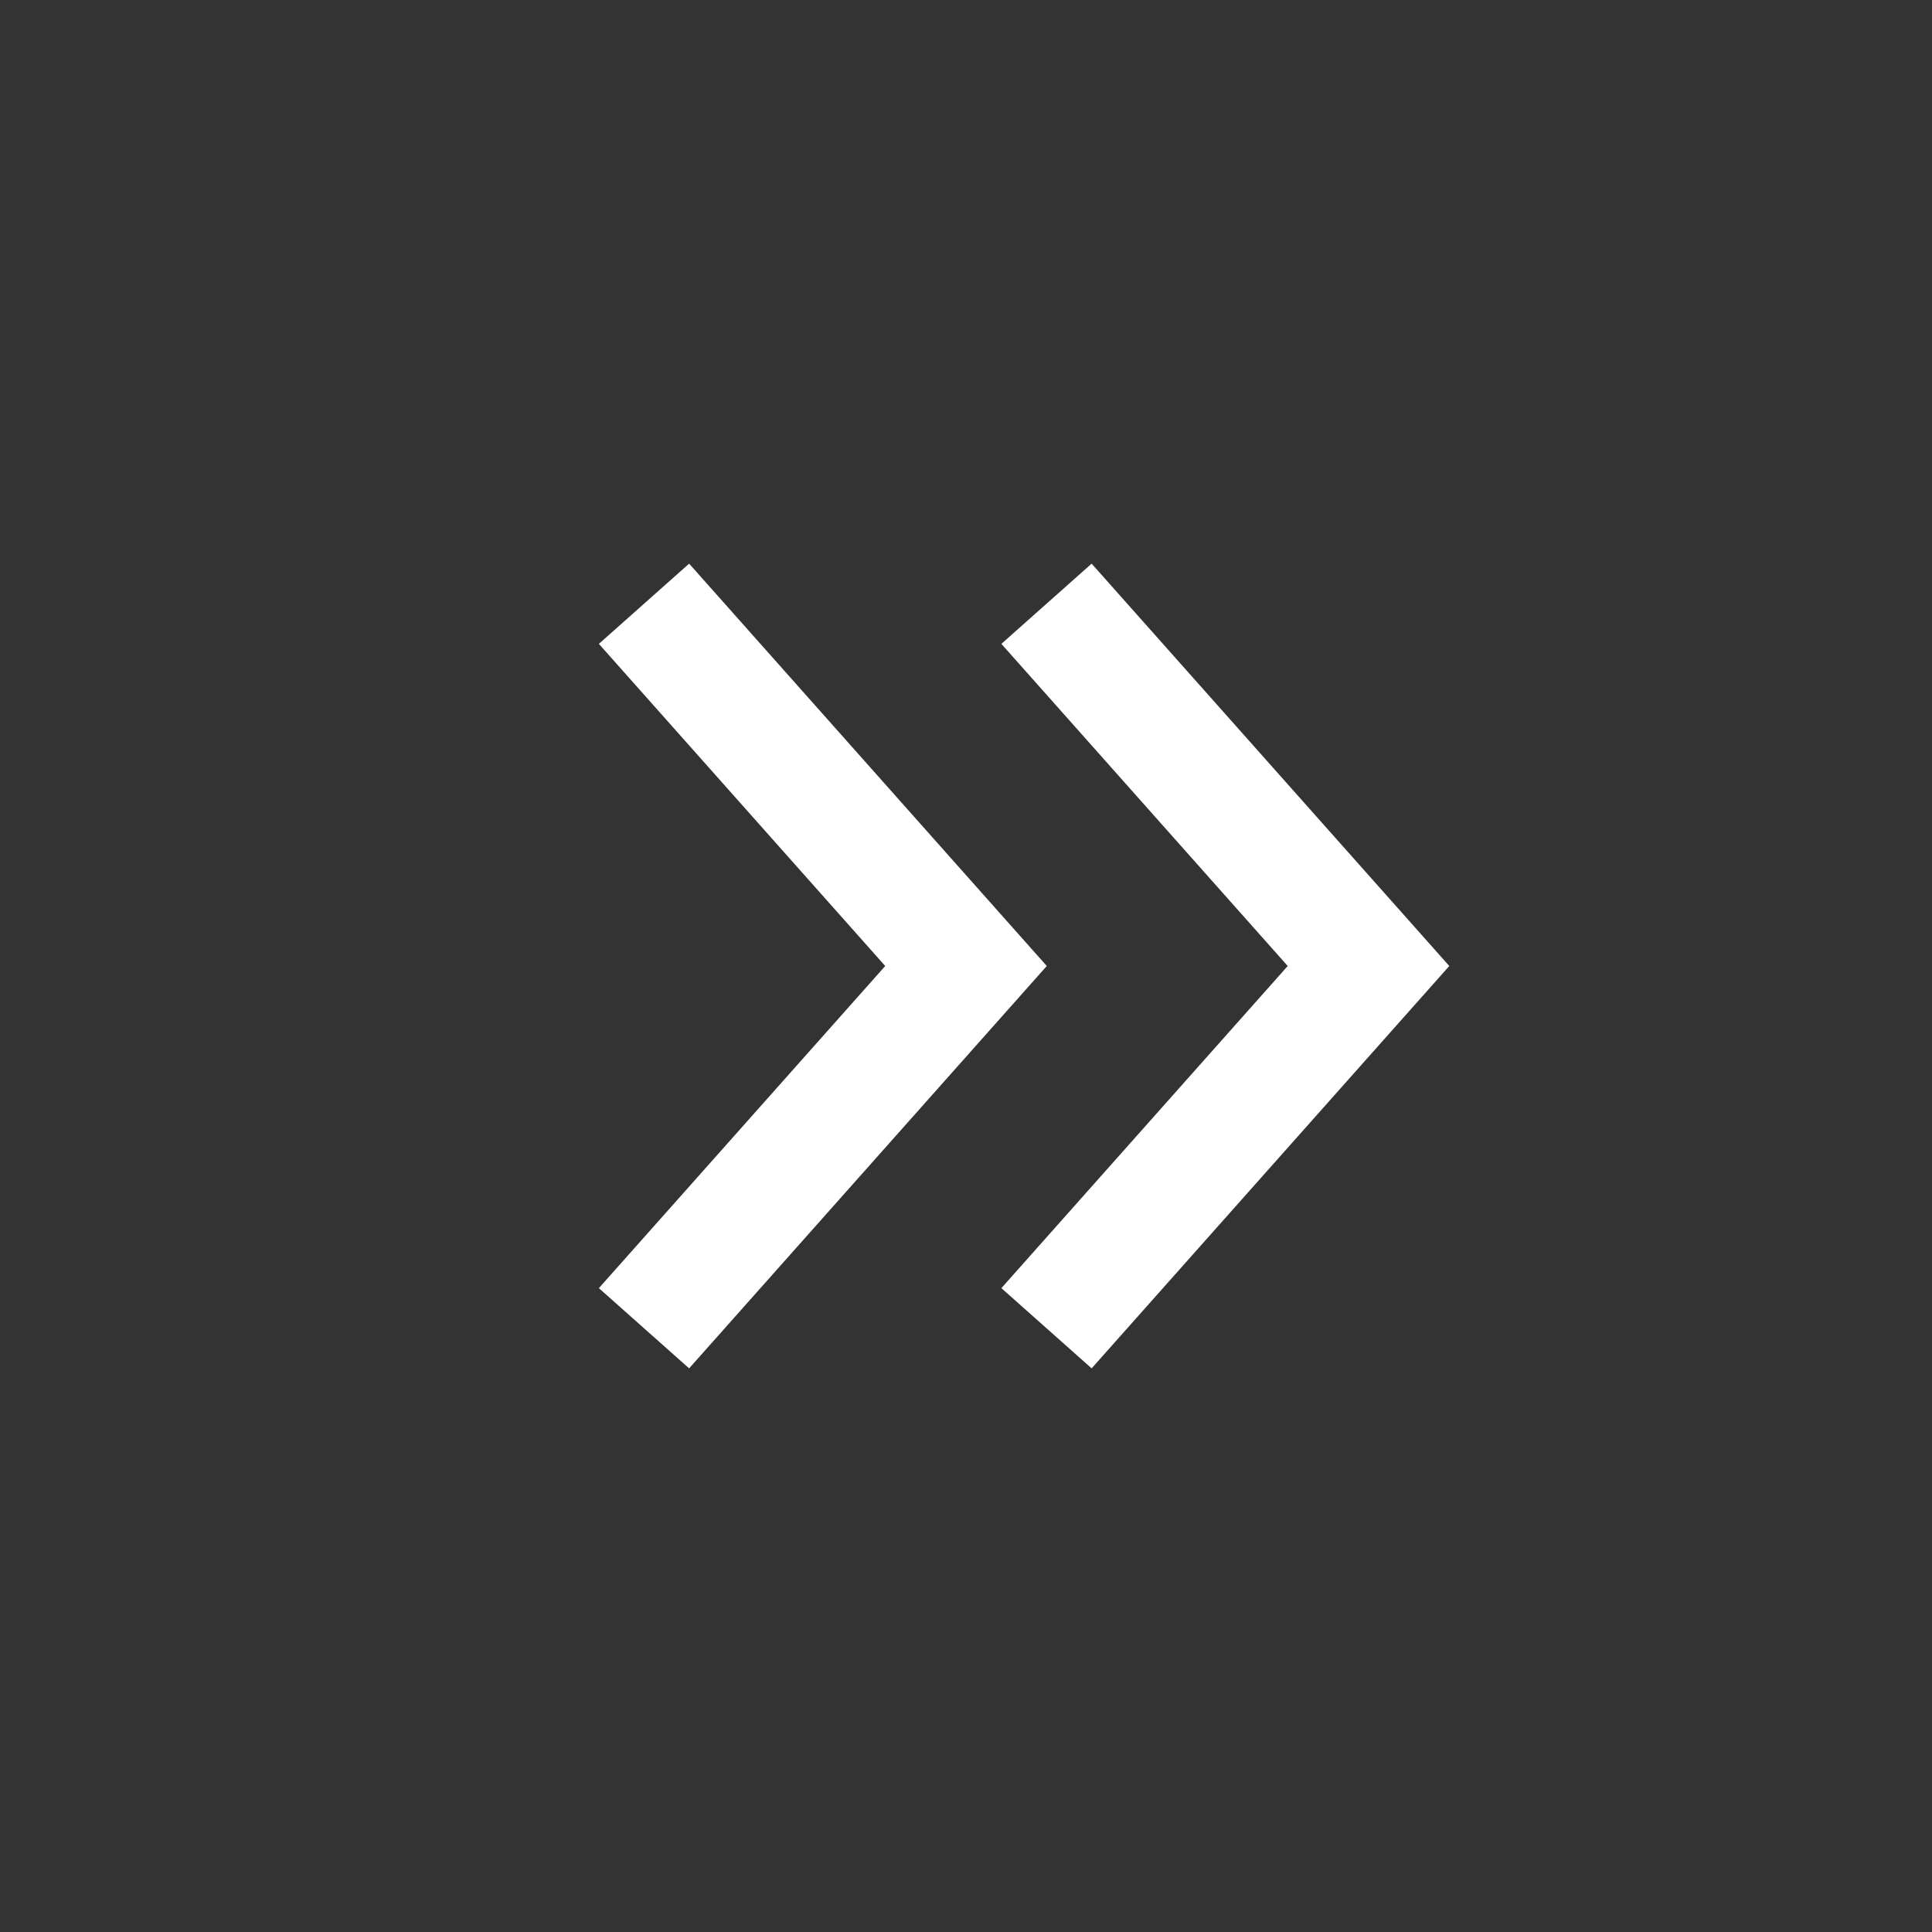
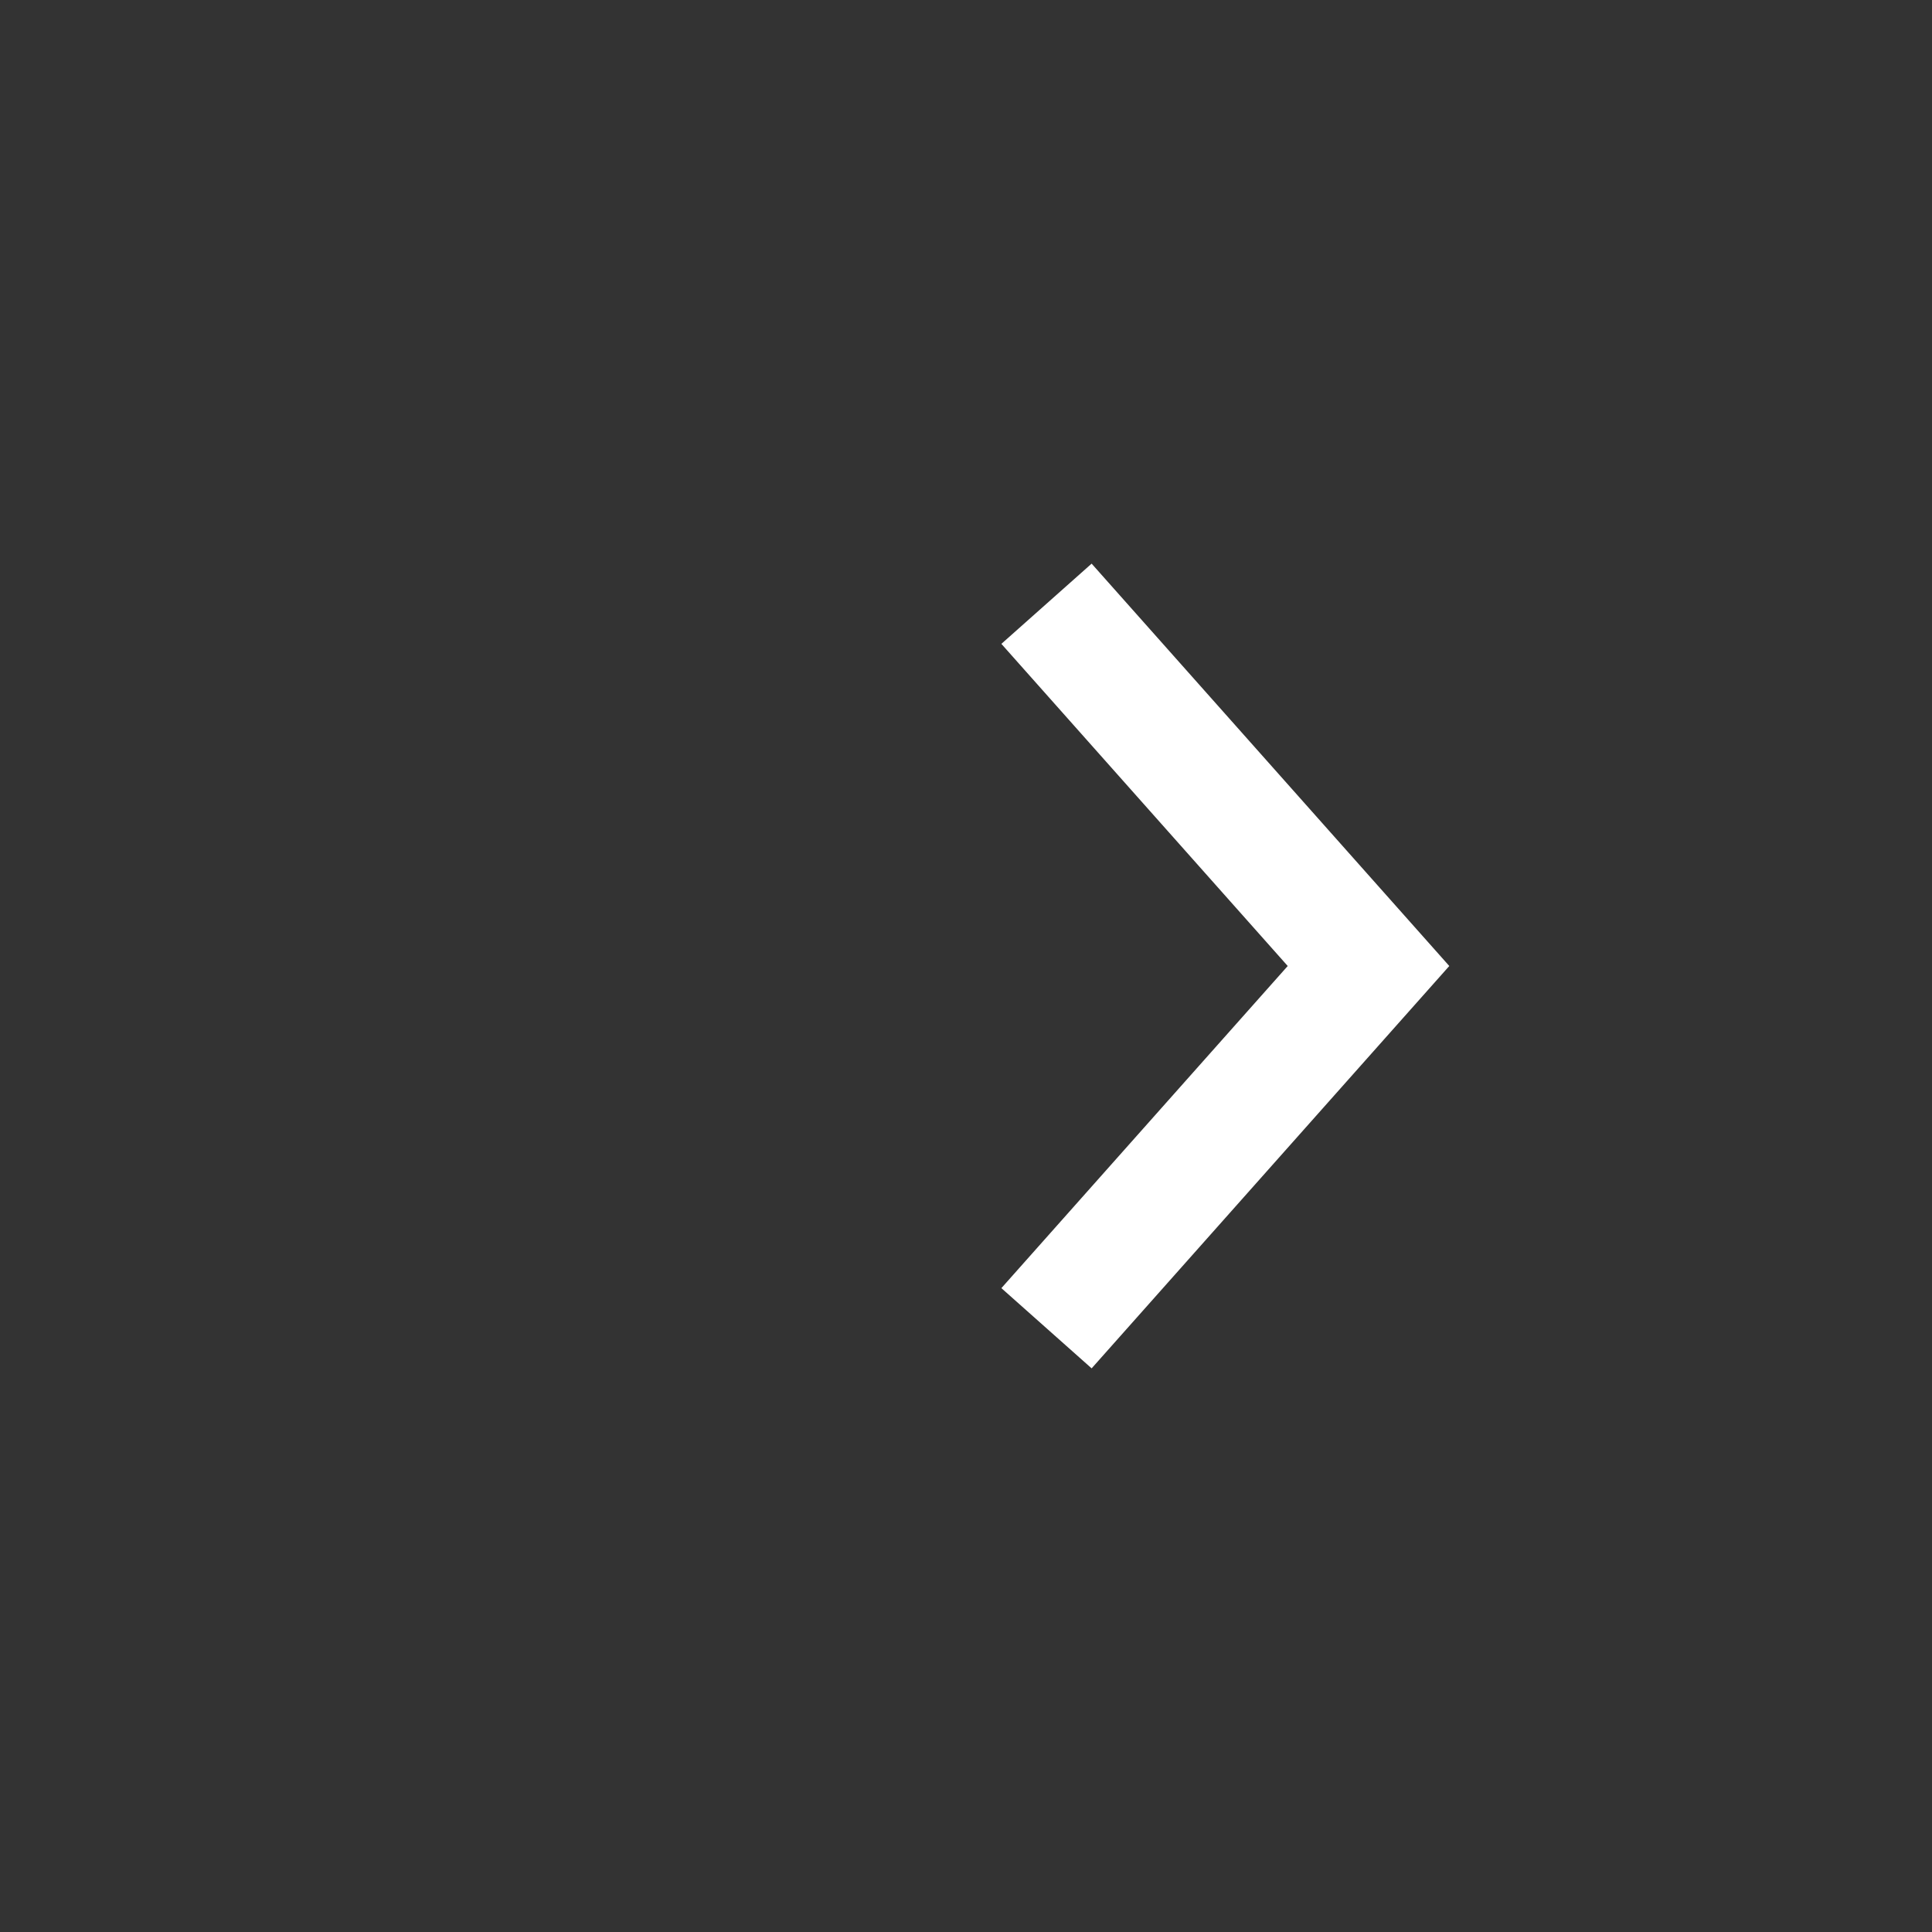
<svg xmlns="http://www.w3.org/2000/svg" width="24" height="24" viewBox="0 0 24 24" fill="none">
  <rect x="0" y="0" width="24" height="24" fill="#333333" stroke="none" />
  <g id="arrow-downward">
    <g id="Group 4">
      <path id="Vector 2" d="M13 7.5L17 12L13 16.5" stroke="white" stroke-width="1.5" />
-       <path id="Vector 3" d="M8 7.5L12 12L8 16.5" stroke="white" stroke-width="1.5" />
    </g>
  </g>
</svg>